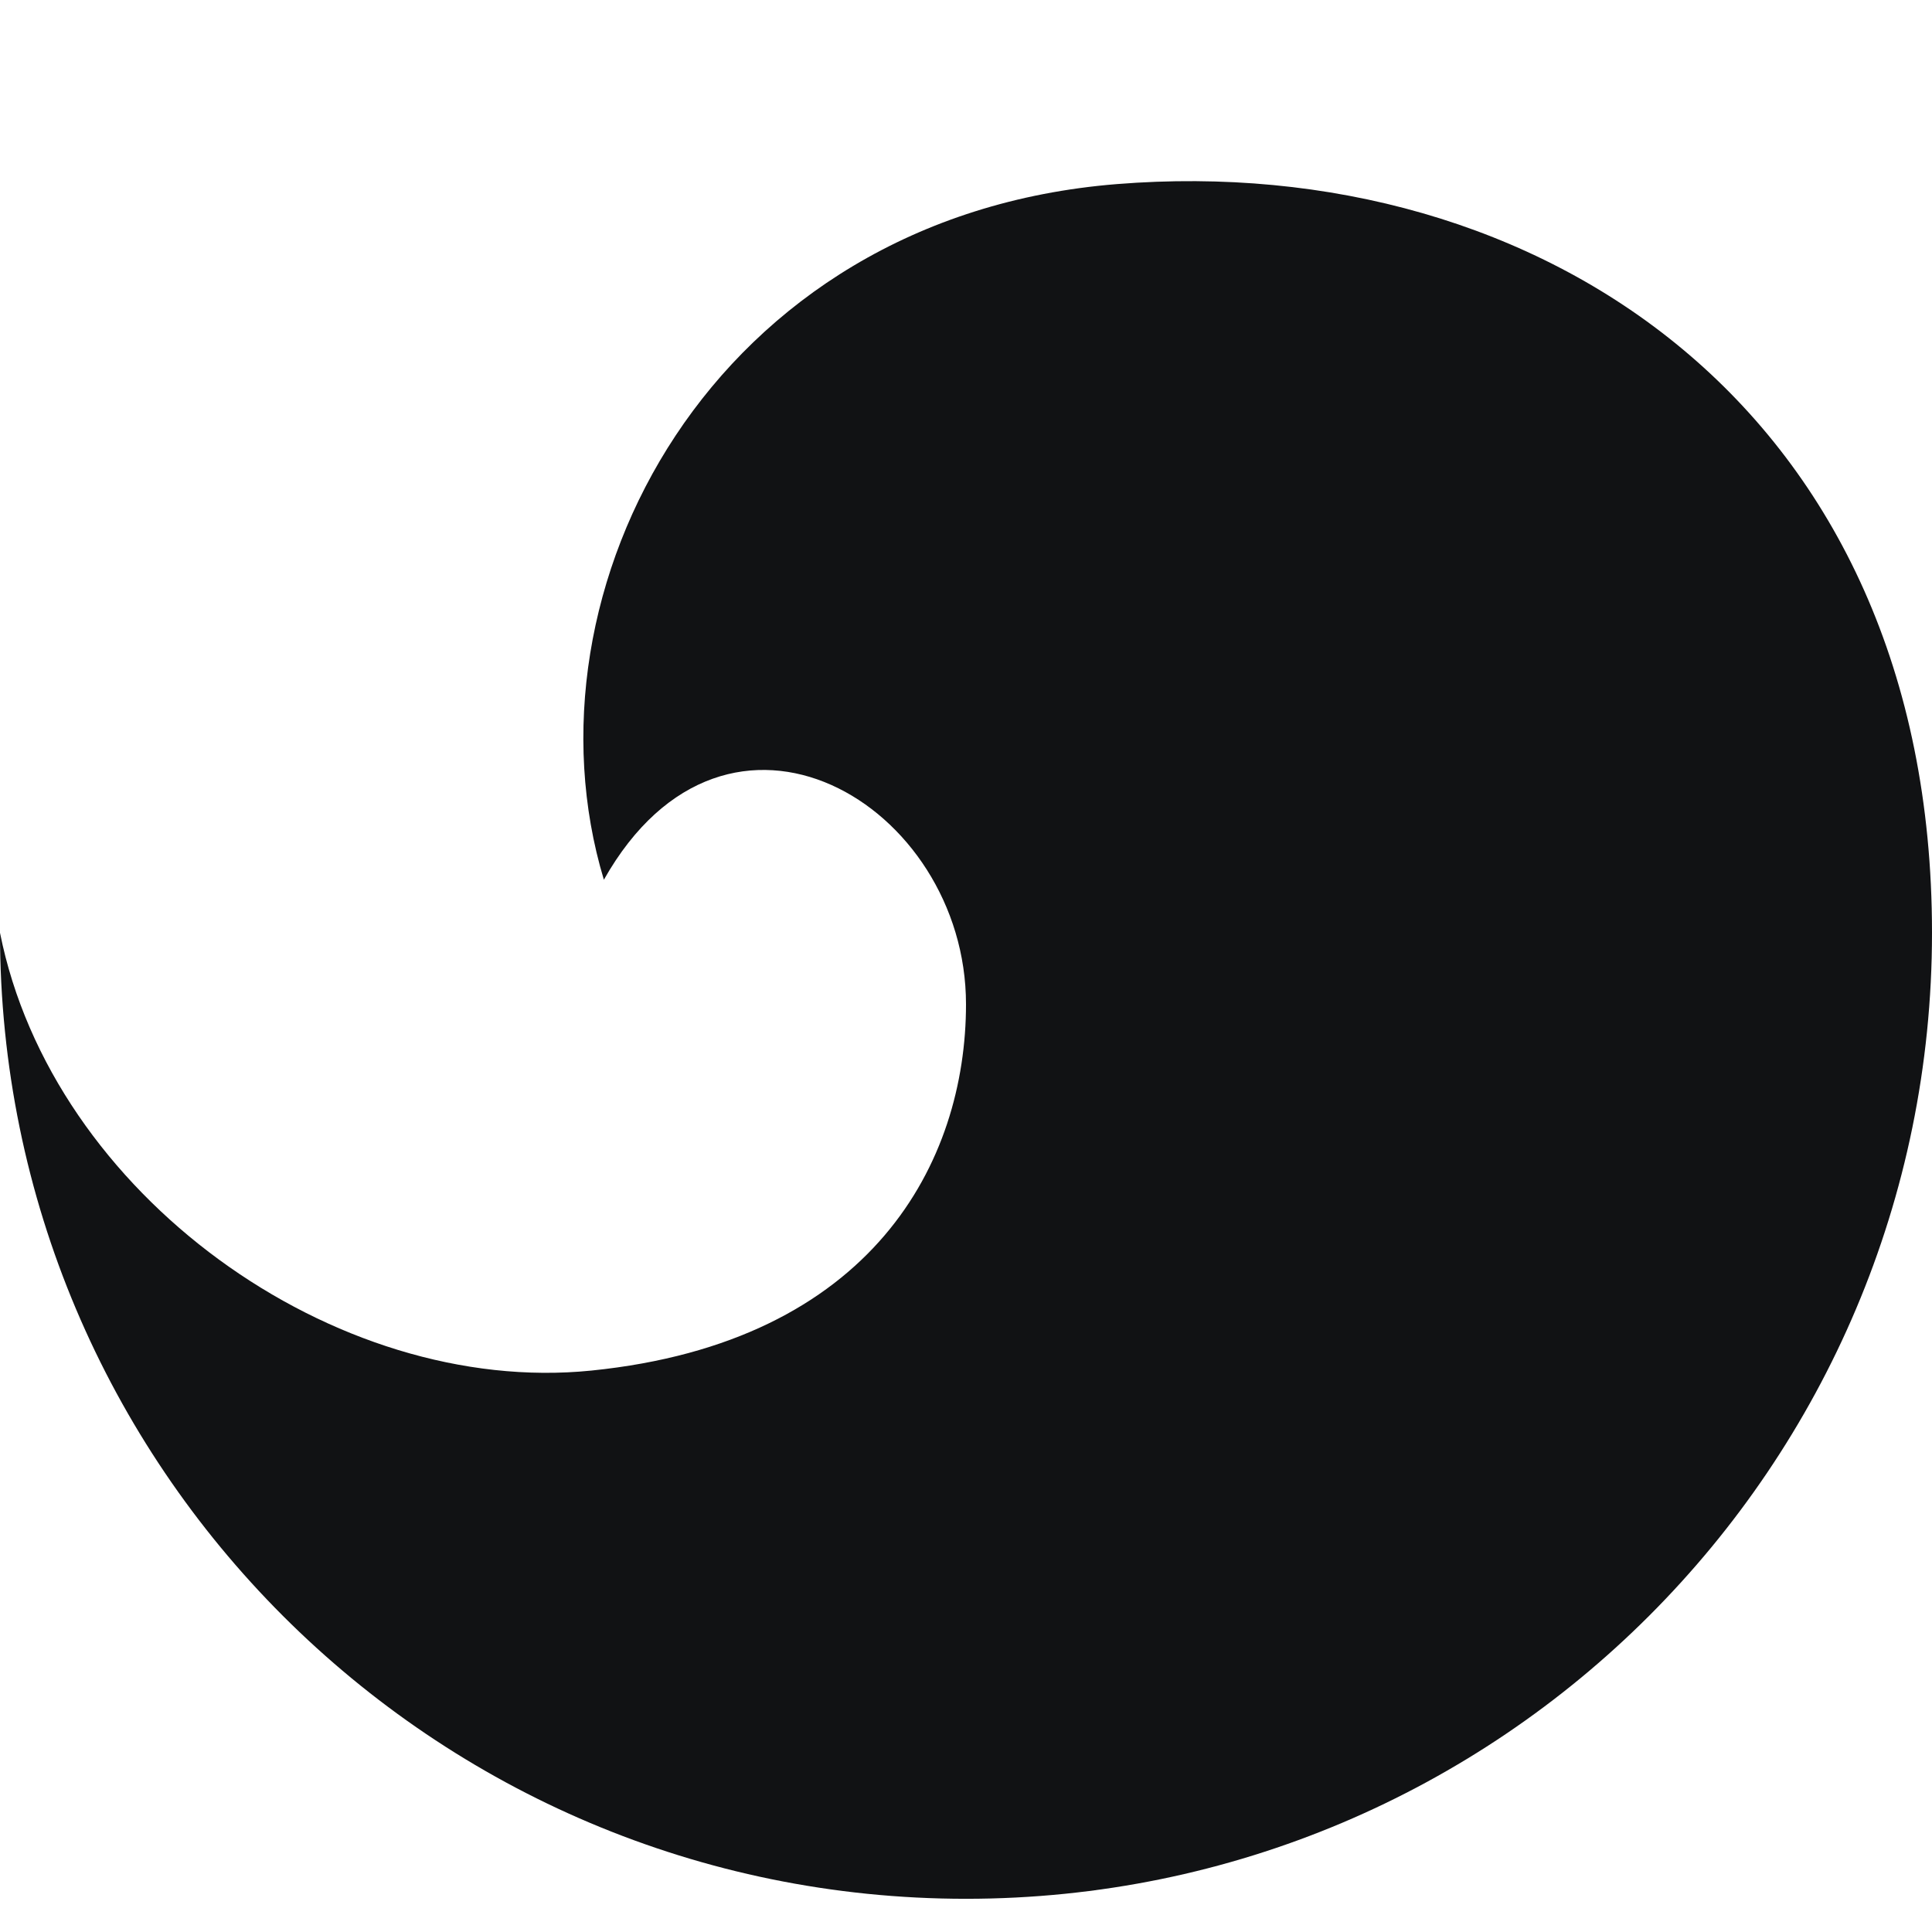
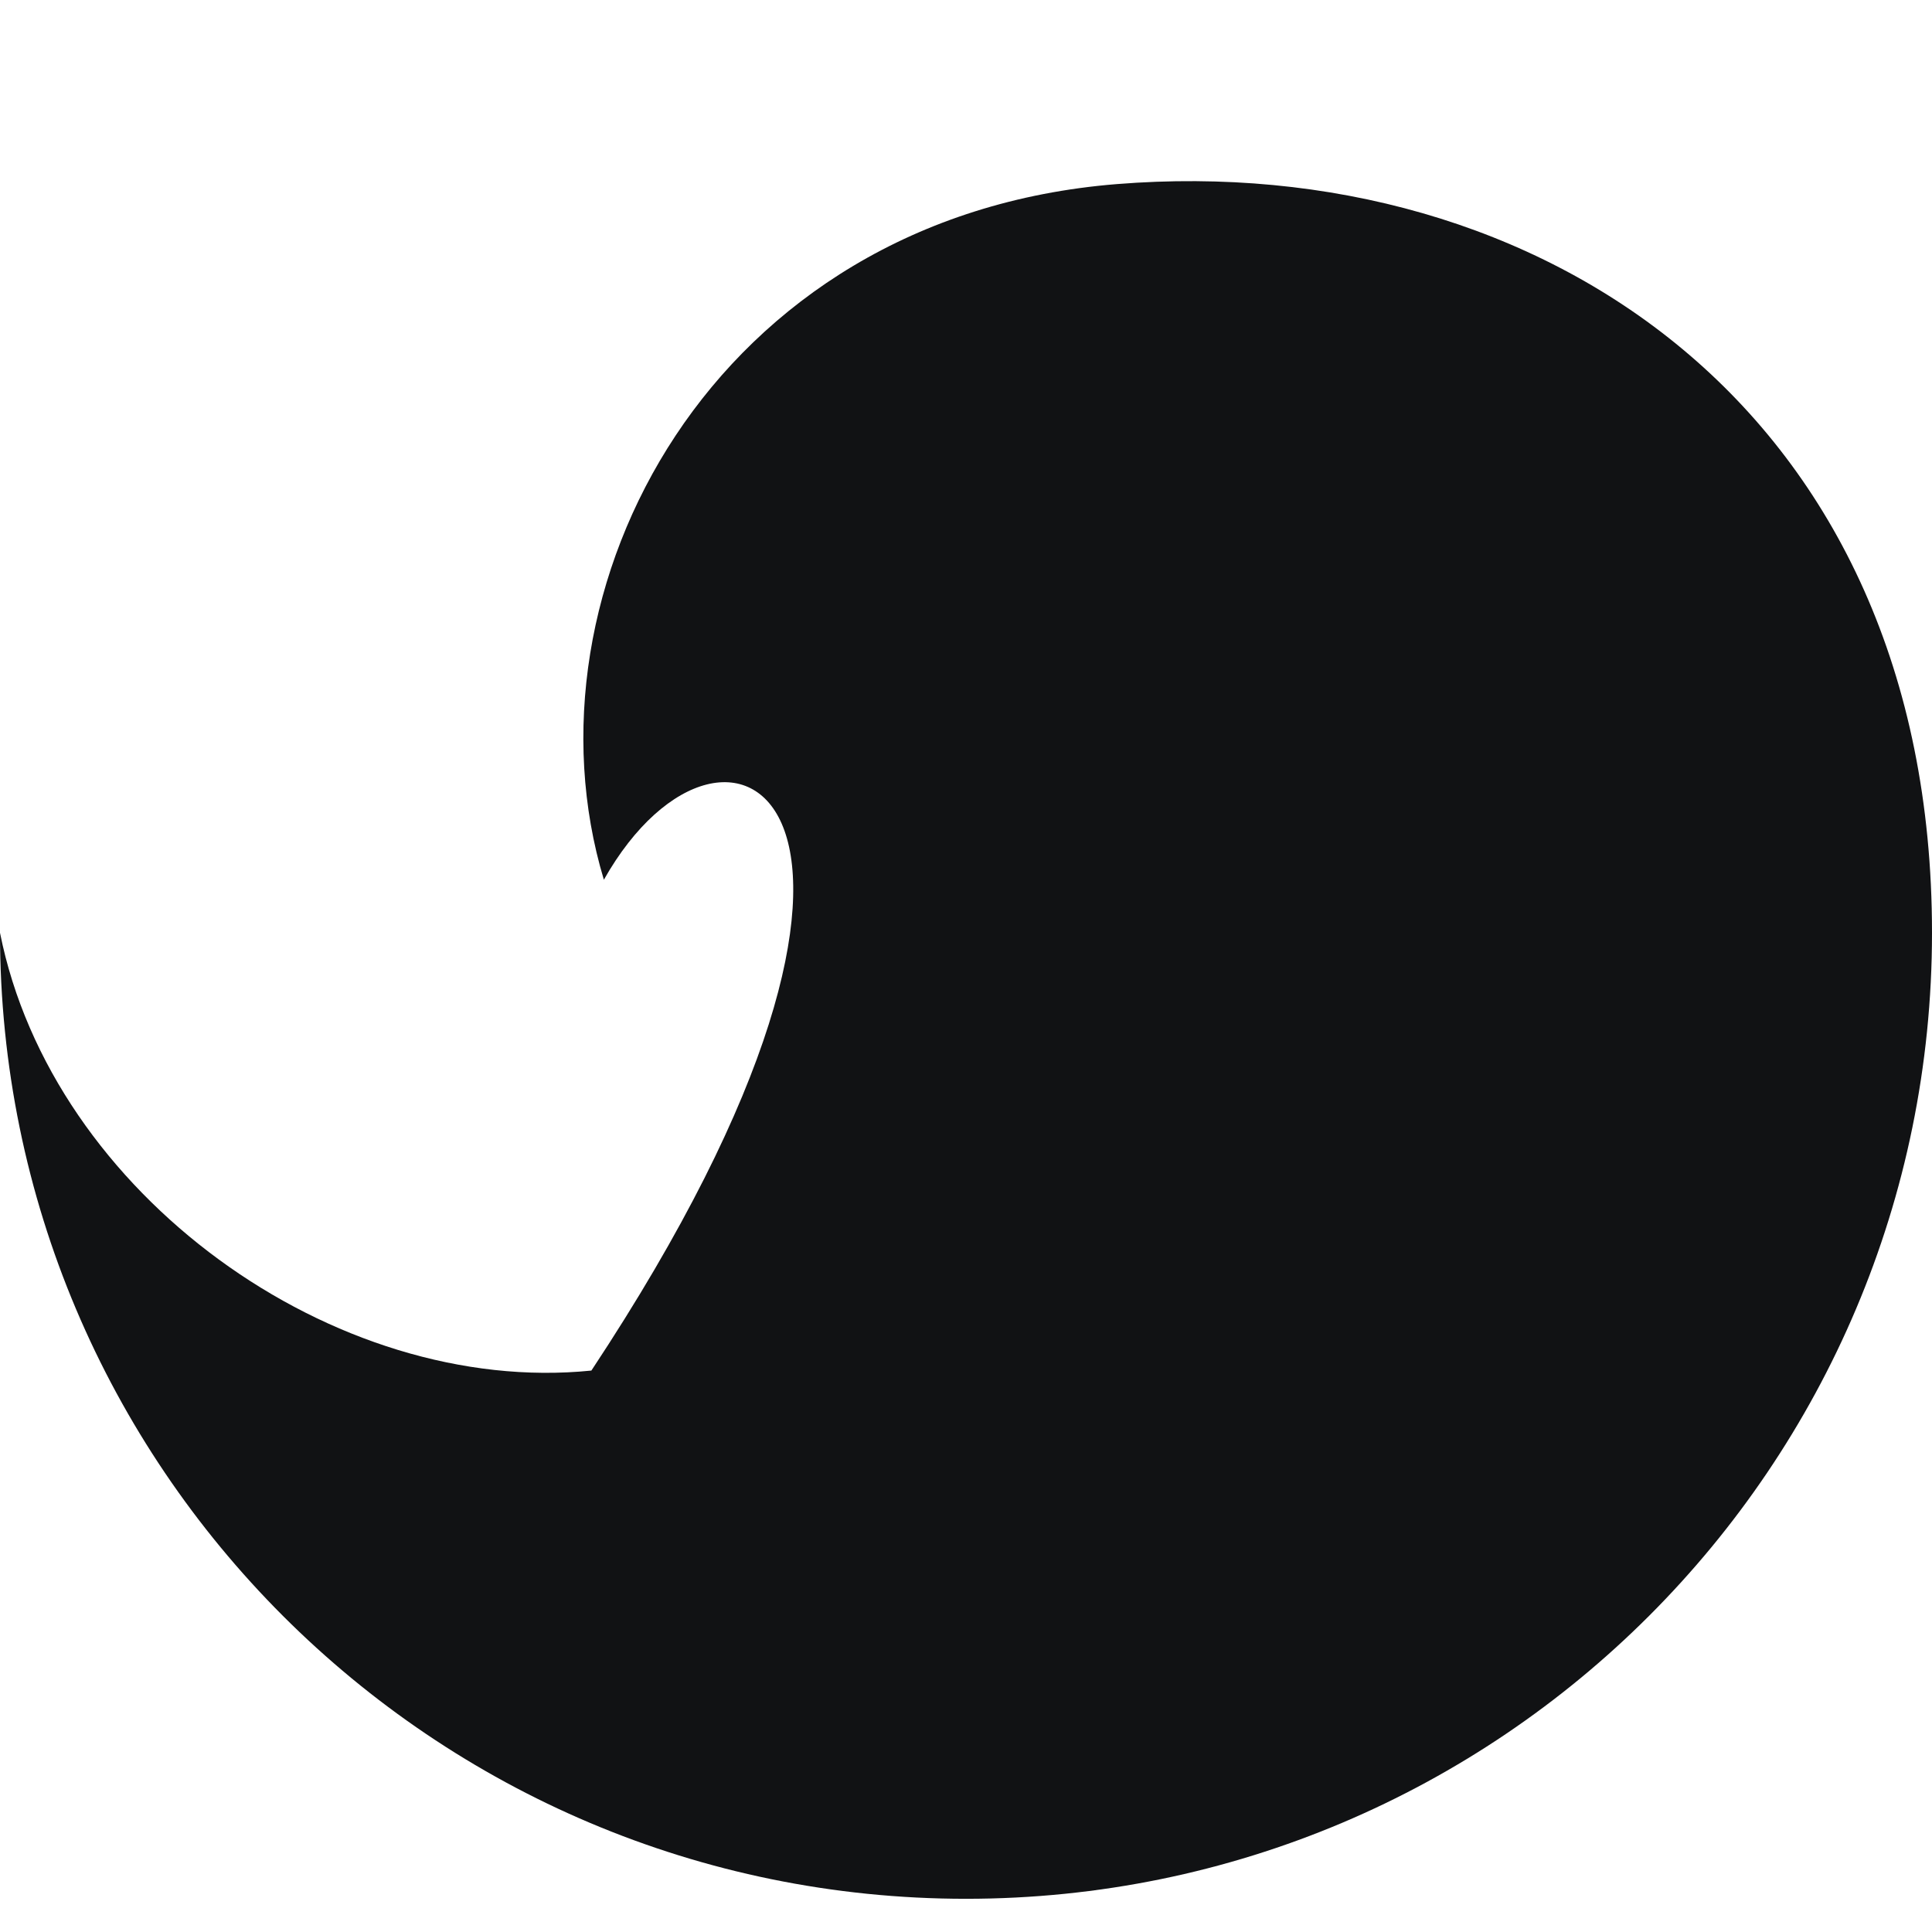
<svg xmlns="http://www.w3.org/2000/svg" width="32" height="32" viewBox="0 0 32 32" fill="none">
-   <path d="M32 15.45C32 24.287 24.837 31.45 16 31.45C7.163 31.45 0 24.287 0 15.45C0.863 19.785 5.543 23.132 9.795 22.701C14.466 22.227 16 19.233 16 16.633C16 13.323 12.051 10.946 10.002 14.571C8.556 9.776 11.785 3.587 18.5 3.049C25.5 2.488 32 6.782 32 15.45Z" fill="#111214" />
+   <path d="M32 15.45C32 24.287 24.837 31.45 16 31.45C7.163 31.45 0 24.287 0 15.45C0.863 19.785 5.543 23.132 9.795 22.701C16 13.323 12.051 10.946 10.002 14.571C8.556 9.776 11.785 3.587 18.5 3.049C25.5 2.488 32 6.782 32 15.45Z" fill="#111214" />
</svg>